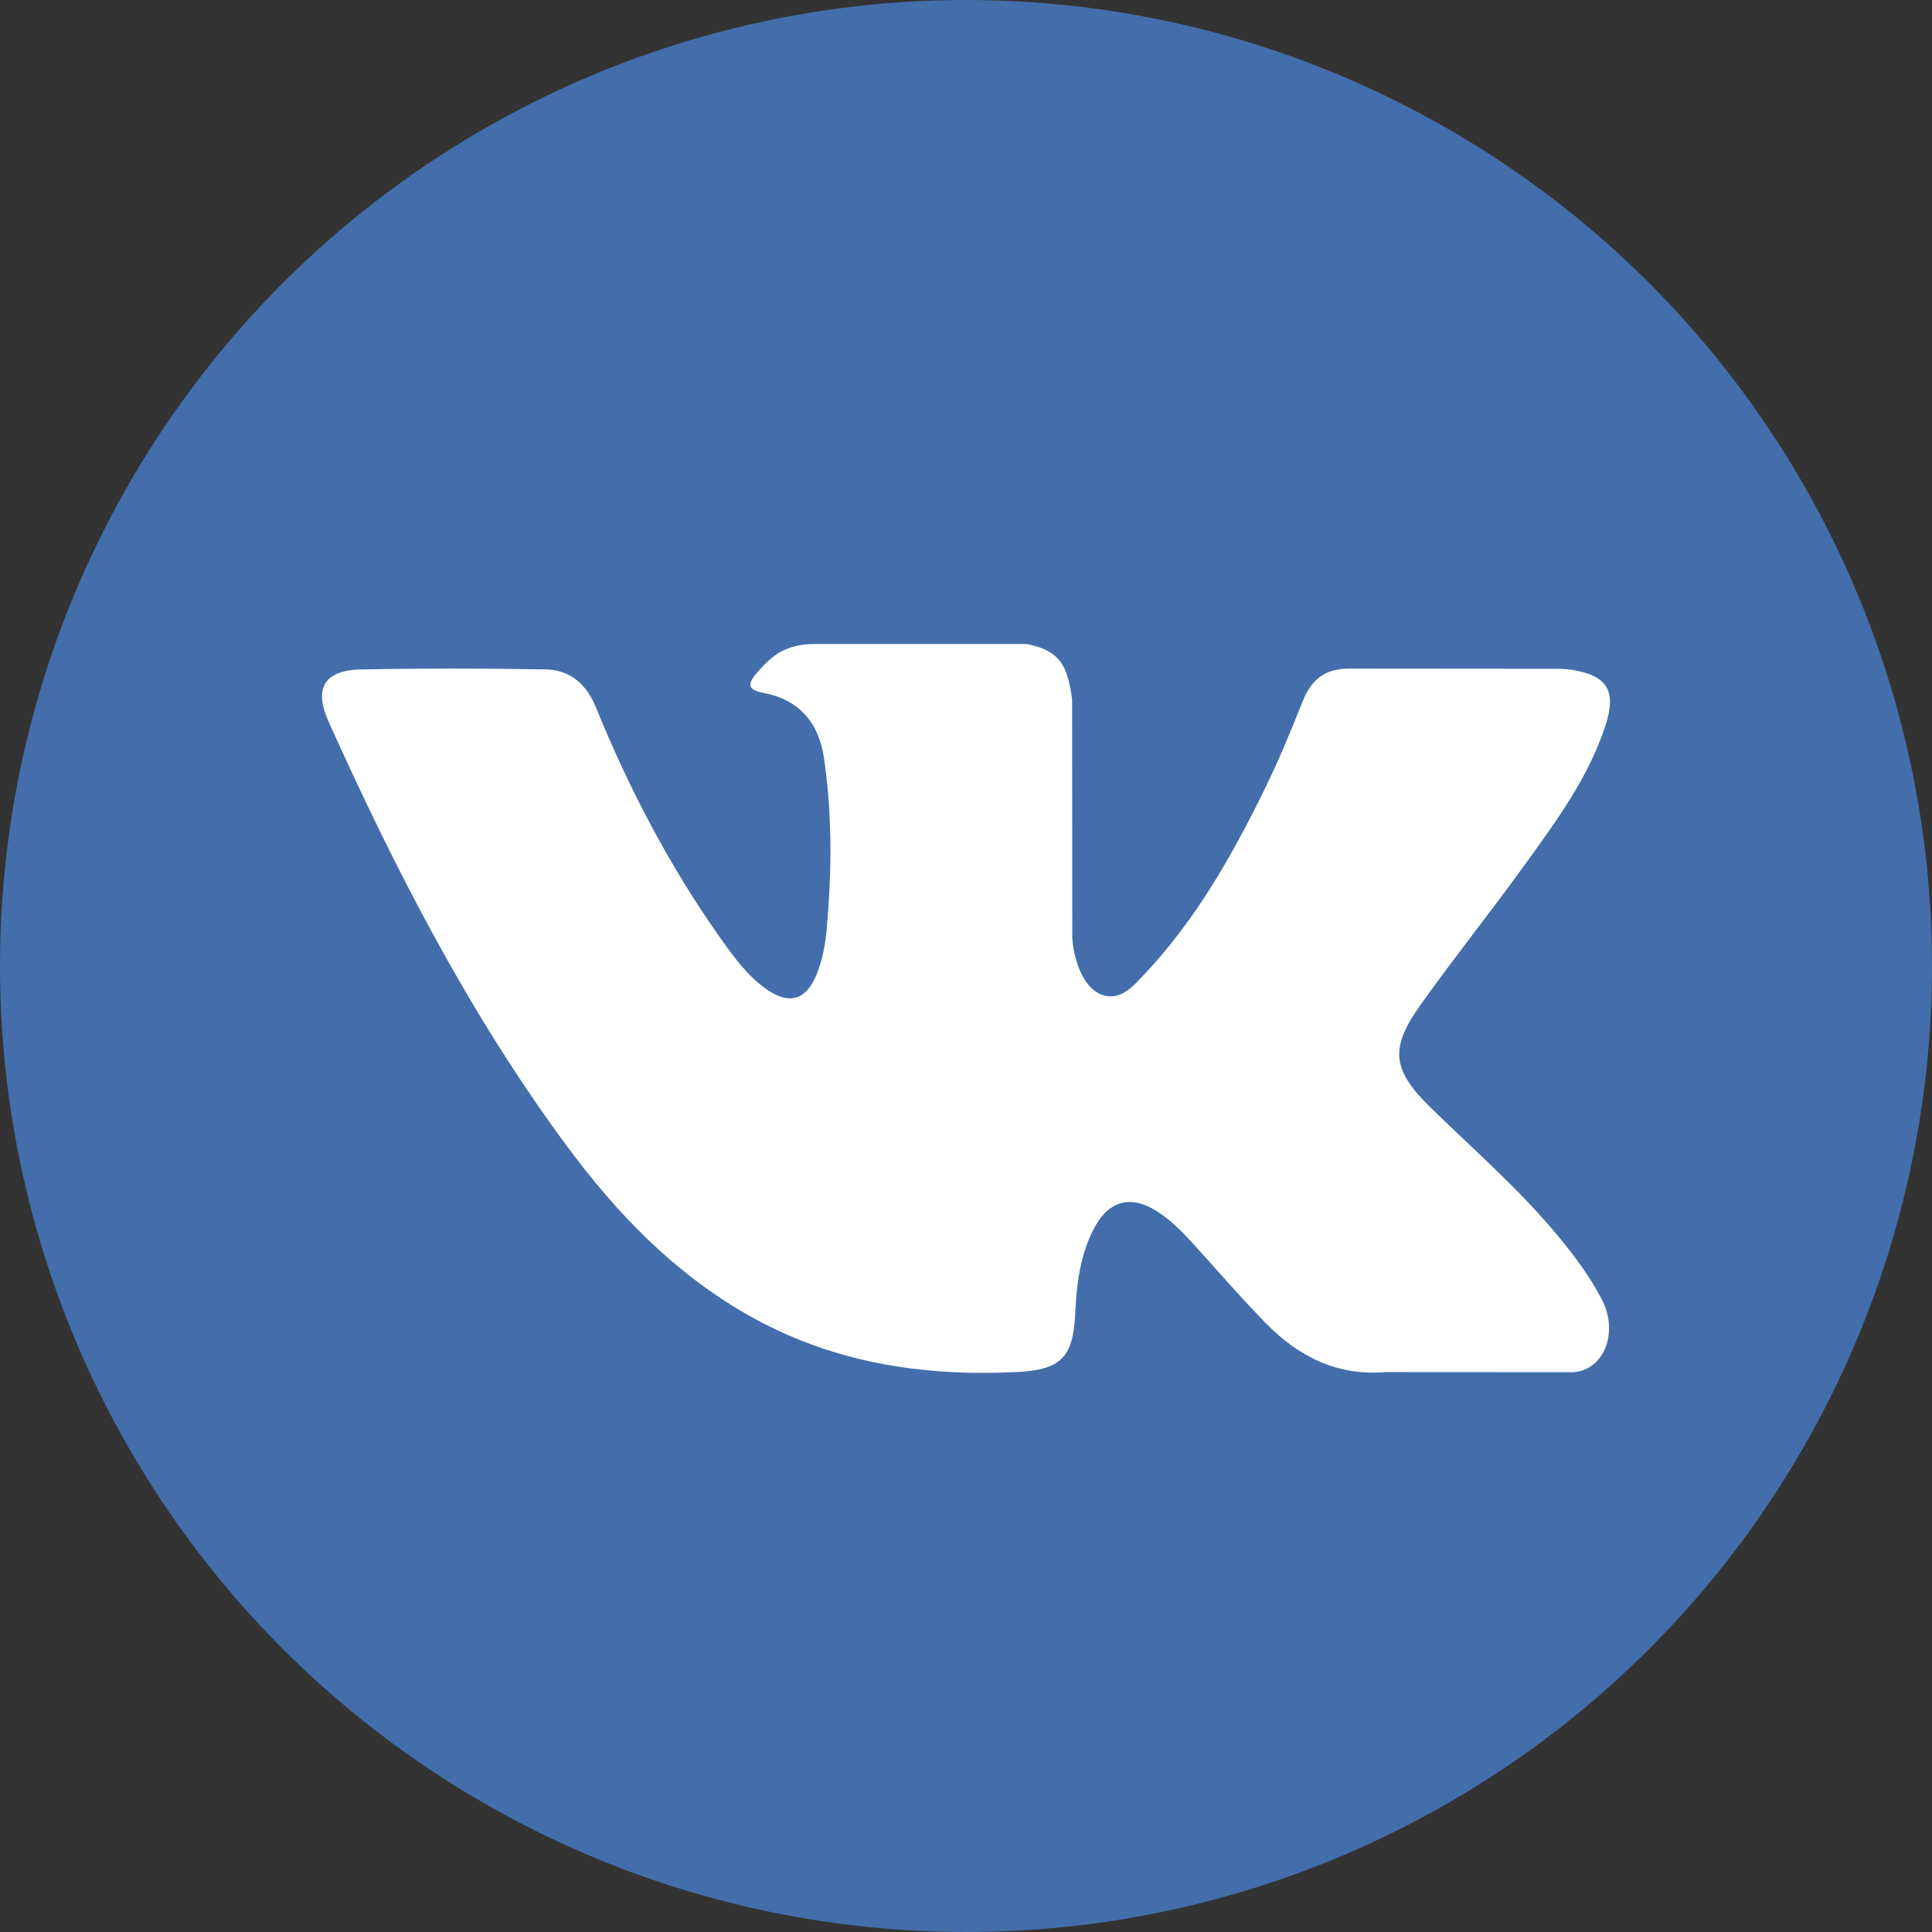
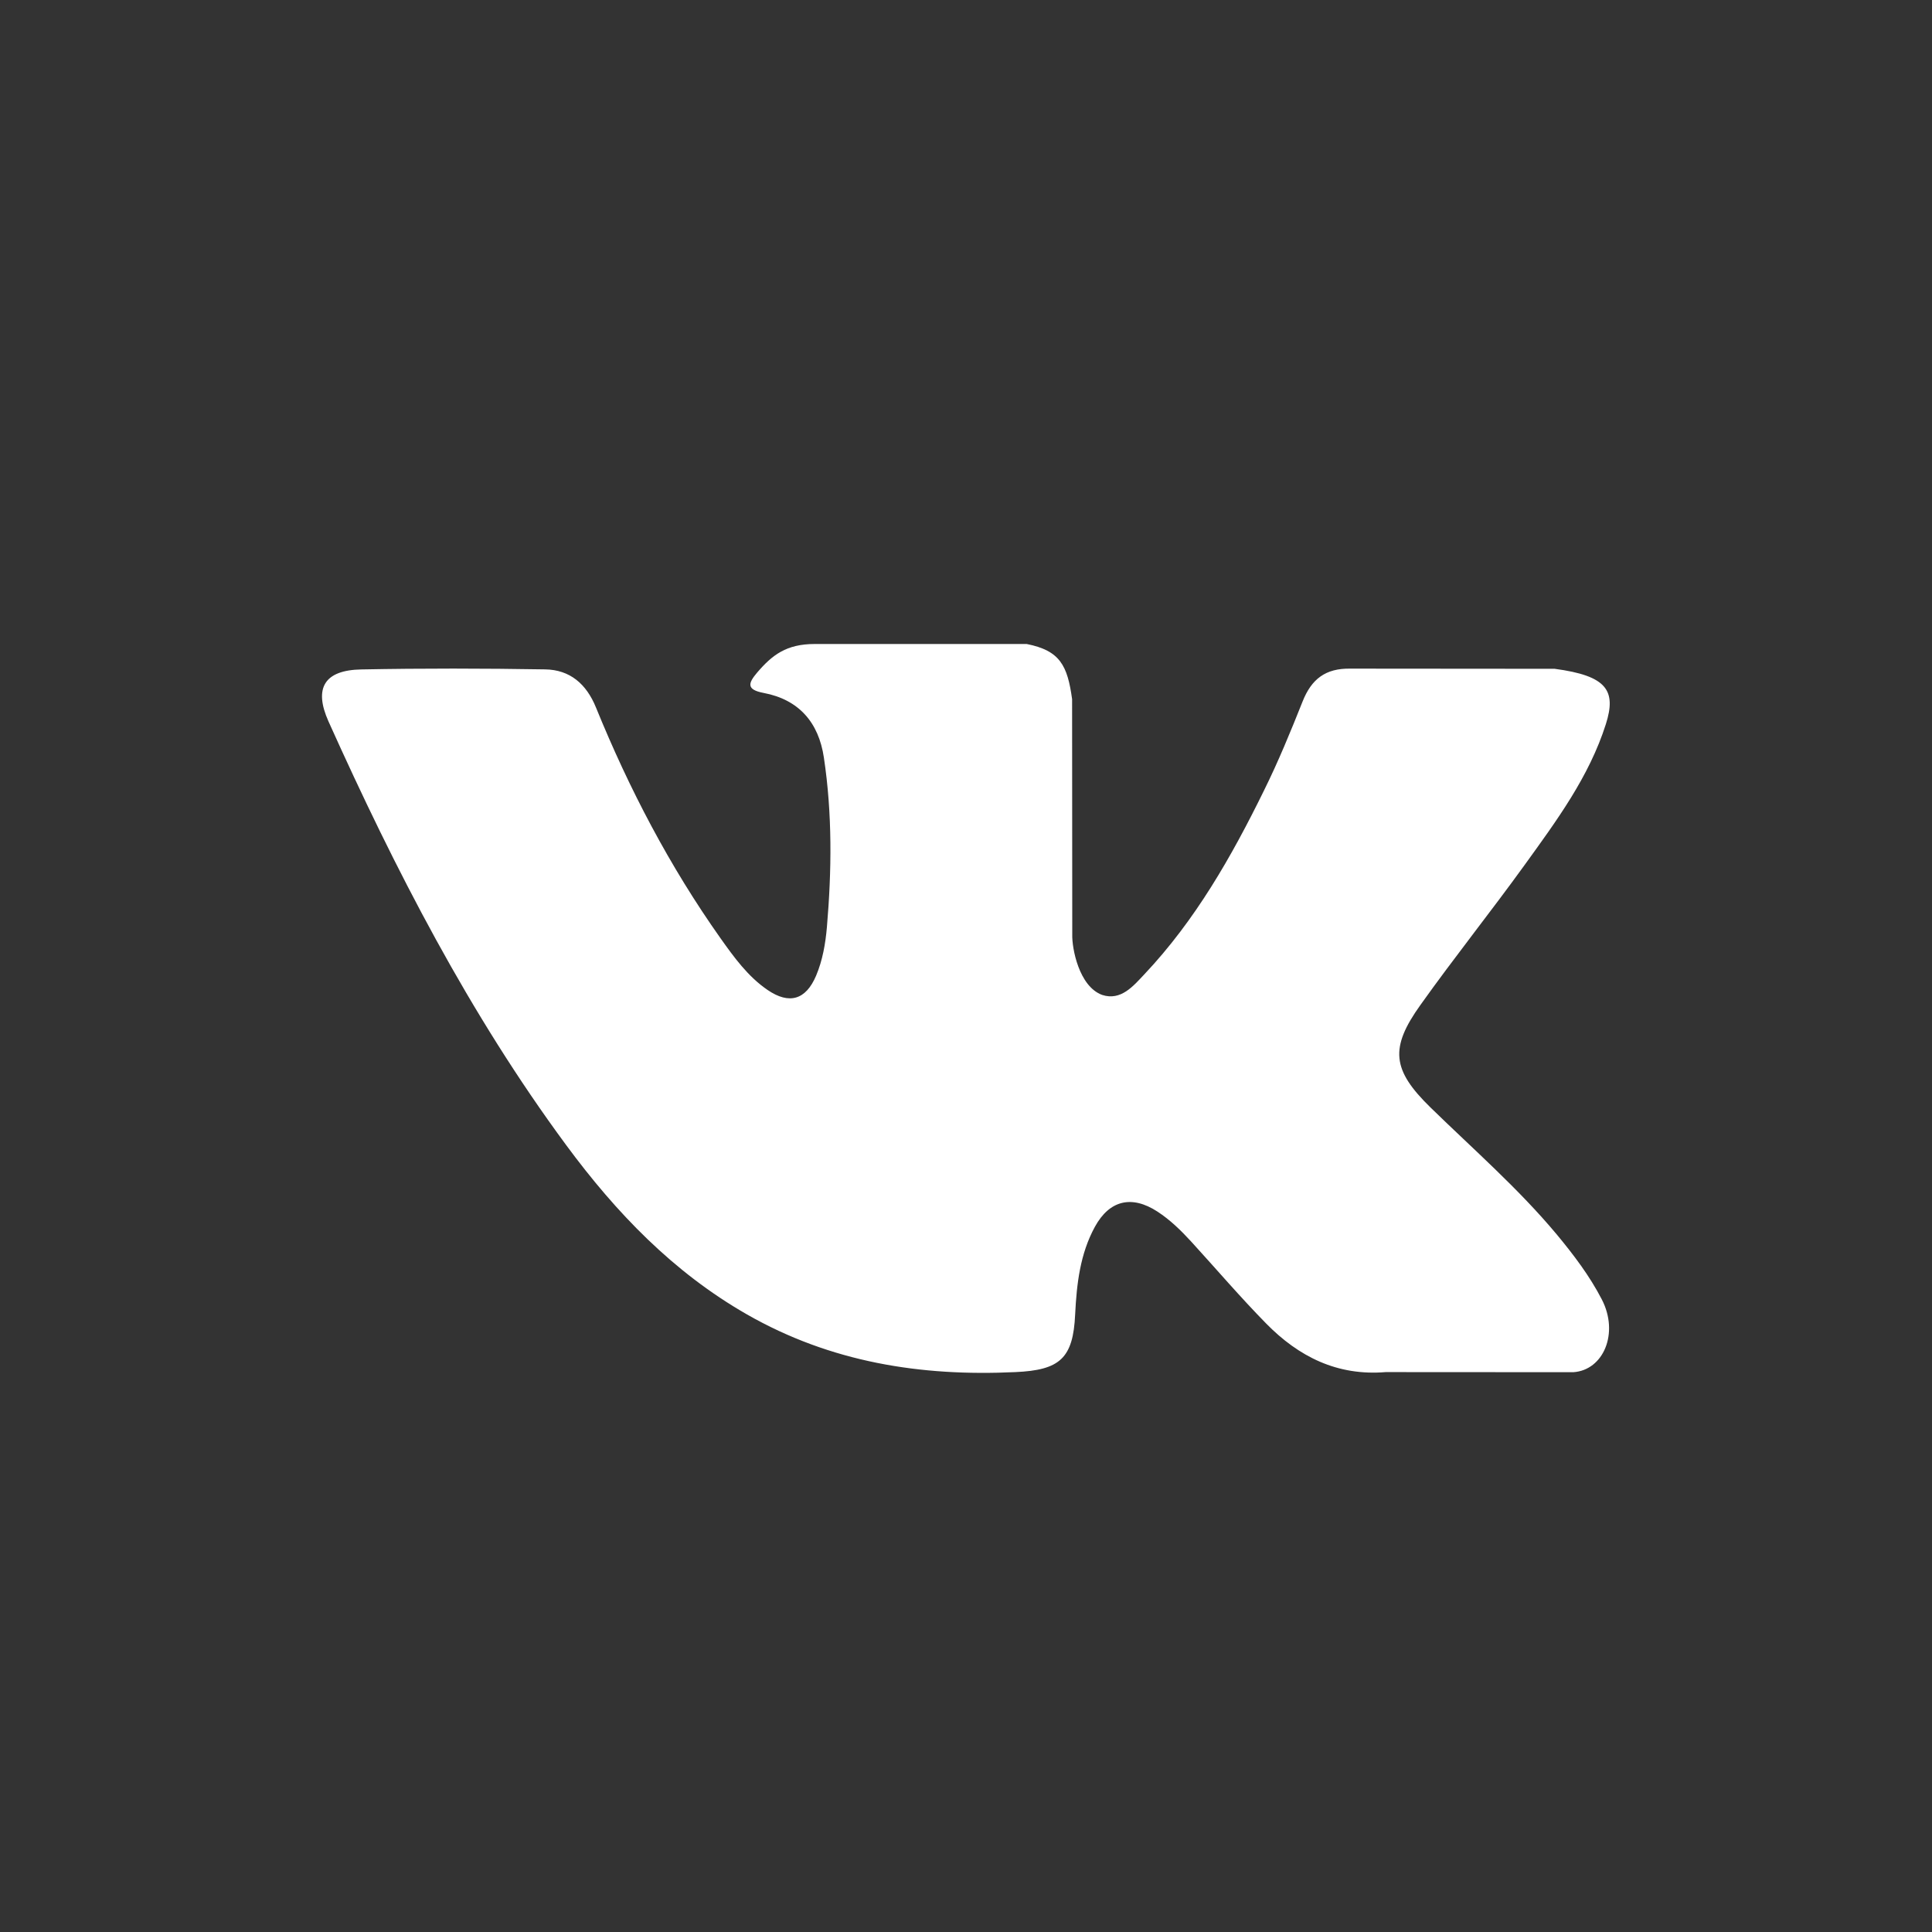
<svg xmlns="http://www.w3.org/2000/svg" width="36" height="36" viewBox="0 0 36 36" fill="none">
  <rect x="0" y="0" width="36" height="36" fill="#333333" stroke="none" />
-   <circle cx="18" cy="18" r="18" fill="#436EAB" />
-   <path d="M26.655 20.636C27.451 21.413 28.292 22.145 29.006 23C29.321 23.38 29.62 23.773 29.848 24.214C30.172 24.841 29.879 25.532 29.316 25.569L25.82 25.567C24.918 25.642 24.199 25.279 23.594 24.663C23.11 24.17 22.662 23.645 22.196 23.135C22.005 22.927 21.805 22.731 21.567 22.576C21.09 22.266 20.675 22.361 20.402 22.859C20.125 23.365 20.062 23.926 20.034 24.49C19.997 25.313 19.748 25.53 18.921 25.567C17.154 25.651 15.476 25.383 13.918 24.492C12.544 23.706 11.479 22.596 10.552 21.34C8.746 18.894 7.364 16.206 6.121 13.443C5.842 12.82 6.046 12.486 6.733 12.474C7.874 12.452 9.014 12.454 10.156 12.473C10.62 12.479 10.927 12.745 11.105 13.183C11.723 14.7 12.478 16.144 13.425 17.482C13.678 17.838 13.935 18.195 14.302 18.446C14.707 18.723 15.016 18.631 15.207 18.18C15.328 17.893 15.381 17.585 15.408 17.278C15.498 16.223 15.51 15.169 15.352 14.117C15.255 13.461 14.885 13.036 14.23 12.912C13.896 12.849 13.946 12.725 14.107 12.534C14.388 12.205 14.653 12 15.18 12H19.131C19.753 12.123 19.891 12.402 19.977 13.028L19.98 17.417C19.973 17.66 20.101 18.379 20.537 18.539C20.887 18.653 21.117 18.374 21.326 18.152C22.273 17.148 22.948 15.962 23.551 14.733C23.819 14.193 24.049 13.631 24.272 13.071C24.437 12.655 24.697 12.45 25.165 12.459L28.968 12.462C29.081 12.462 29.195 12.464 29.304 12.483C29.945 12.592 30.121 12.868 29.923 13.493C29.611 14.475 29.004 15.293 28.411 16.115C27.777 16.993 27.099 17.84 26.47 18.723C25.892 19.529 25.938 19.936 26.655 20.636Z" fill="white" />
+   <path d="M26.655 20.636C27.451 21.413 28.292 22.145 29.006 23C29.321 23.38 29.62 23.773 29.848 24.214C30.172 24.841 29.879 25.532 29.316 25.569L25.82 25.567C24.918 25.642 24.199 25.279 23.594 24.663C23.11 24.17 22.662 23.645 22.196 23.135C22.005 22.927 21.805 22.731 21.567 22.576C21.09 22.266 20.675 22.361 20.402 22.859C20.125 23.365 20.062 23.926 20.034 24.49C19.997 25.313 19.748 25.53 18.921 25.567C17.154 25.651 15.476 25.383 13.918 24.492C12.544 23.706 11.479 22.596 10.552 21.34C8.746 18.894 7.364 16.206 6.121 13.443C5.842 12.82 6.046 12.486 6.733 12.474C7.874 12.452 9.014 12.454 10.156 12.473C10.62 12.479 10.927 12.745 11.105 13.183C11.723 14.7 12.478 16.144 13.425 17.482C13.678 17.838 13.935 18.195 14.302 18.446C14.707 18.723 15.016 18.631 15.207 18.18C15.328 17.893 15.381 17.585 15.408 17.278C15.498 16.223 15.51 15.169 15.352 14.117C15.255 13.461 14.885 13.036 14.23 12.912C13.896 12.849 13.946 12.725 14.107 12.534C14.388 12.205 14.653 12 15.18 12H19.131C19.753 12.123 19.891 12.402 19.977 13.028L19.98 17.417C19.973 17.66 20.101 18.379 20.537 18.539C20.887 18.653 21.117 18.374 21.326 18.152C22.273 17.148 22.948 15.962 23.551 14.733C23.819 14.193 24.049 13.631 24.272 13.071C24.437 12.655 24.697 12.45 25.165 12.459L28.968 12.462C29.945 12.592 30.121 12.868 29.923 13.493C29.611 14.475 29.004 15.293 28.411 16.115C27.777 16.993 27.099 17.84 26.47 18.723C25.892 19.529 25.938 19.936 26.655 20.636Z" fill="white" />
</svg>